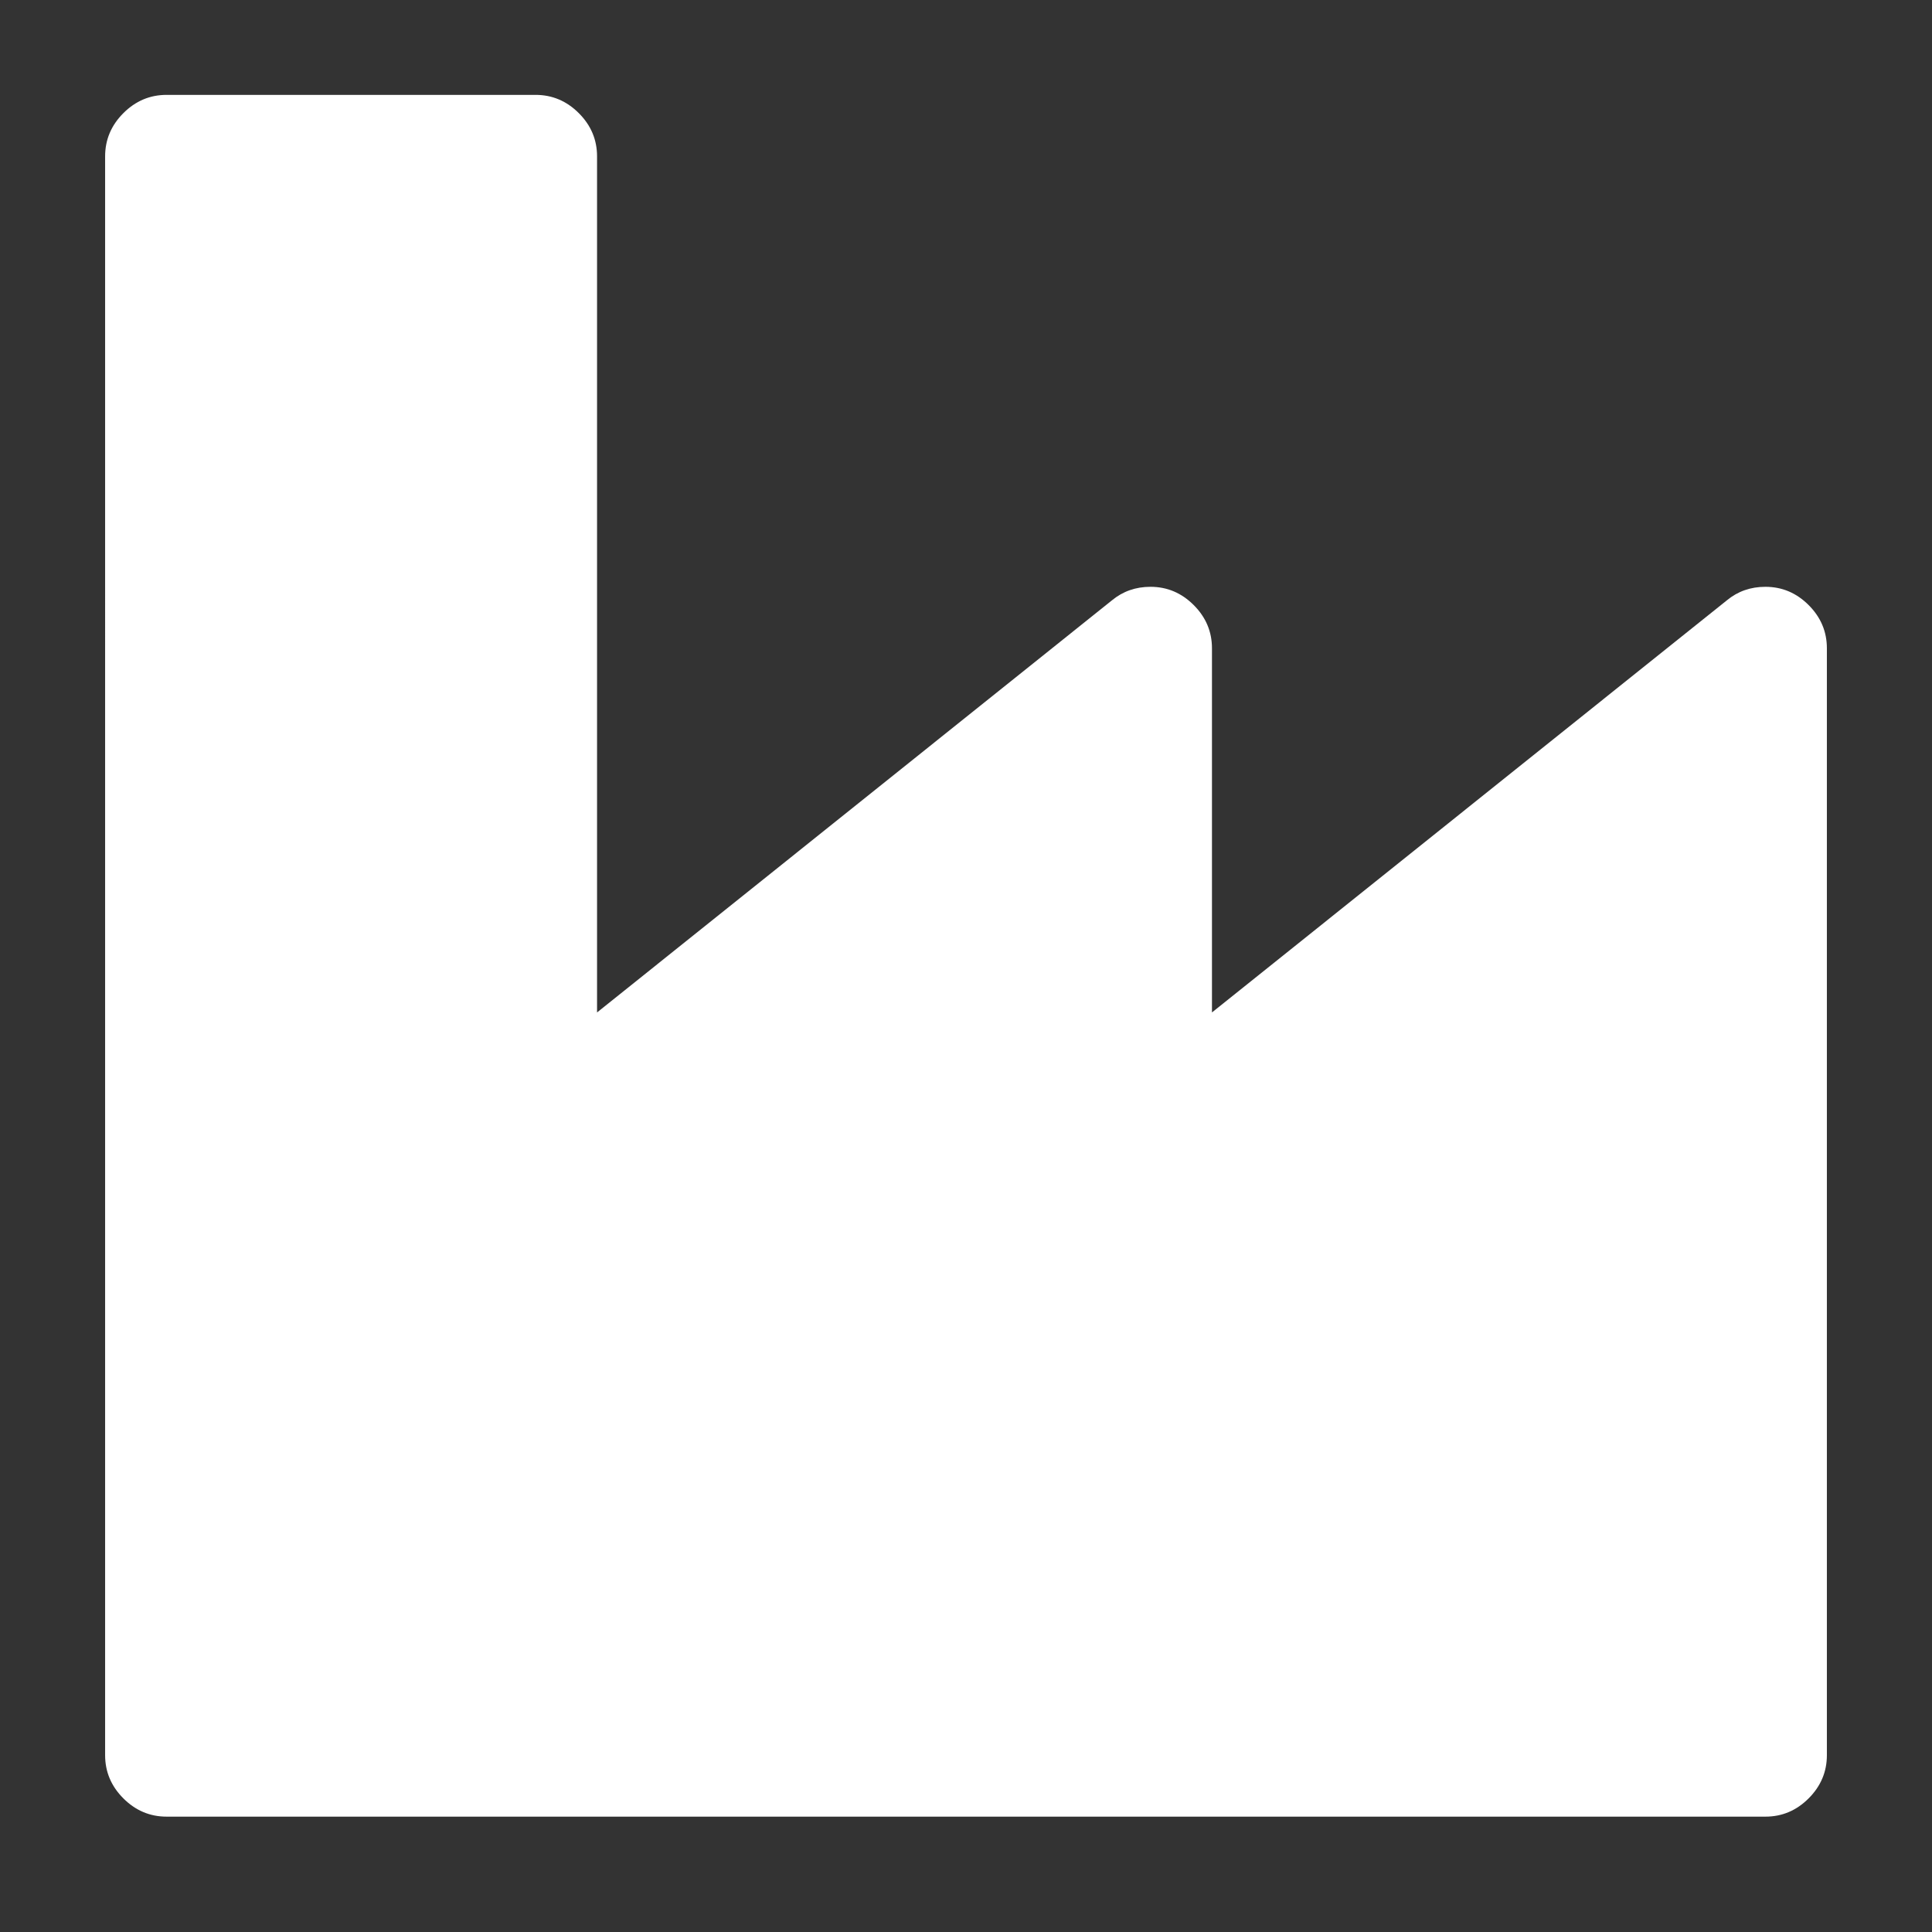
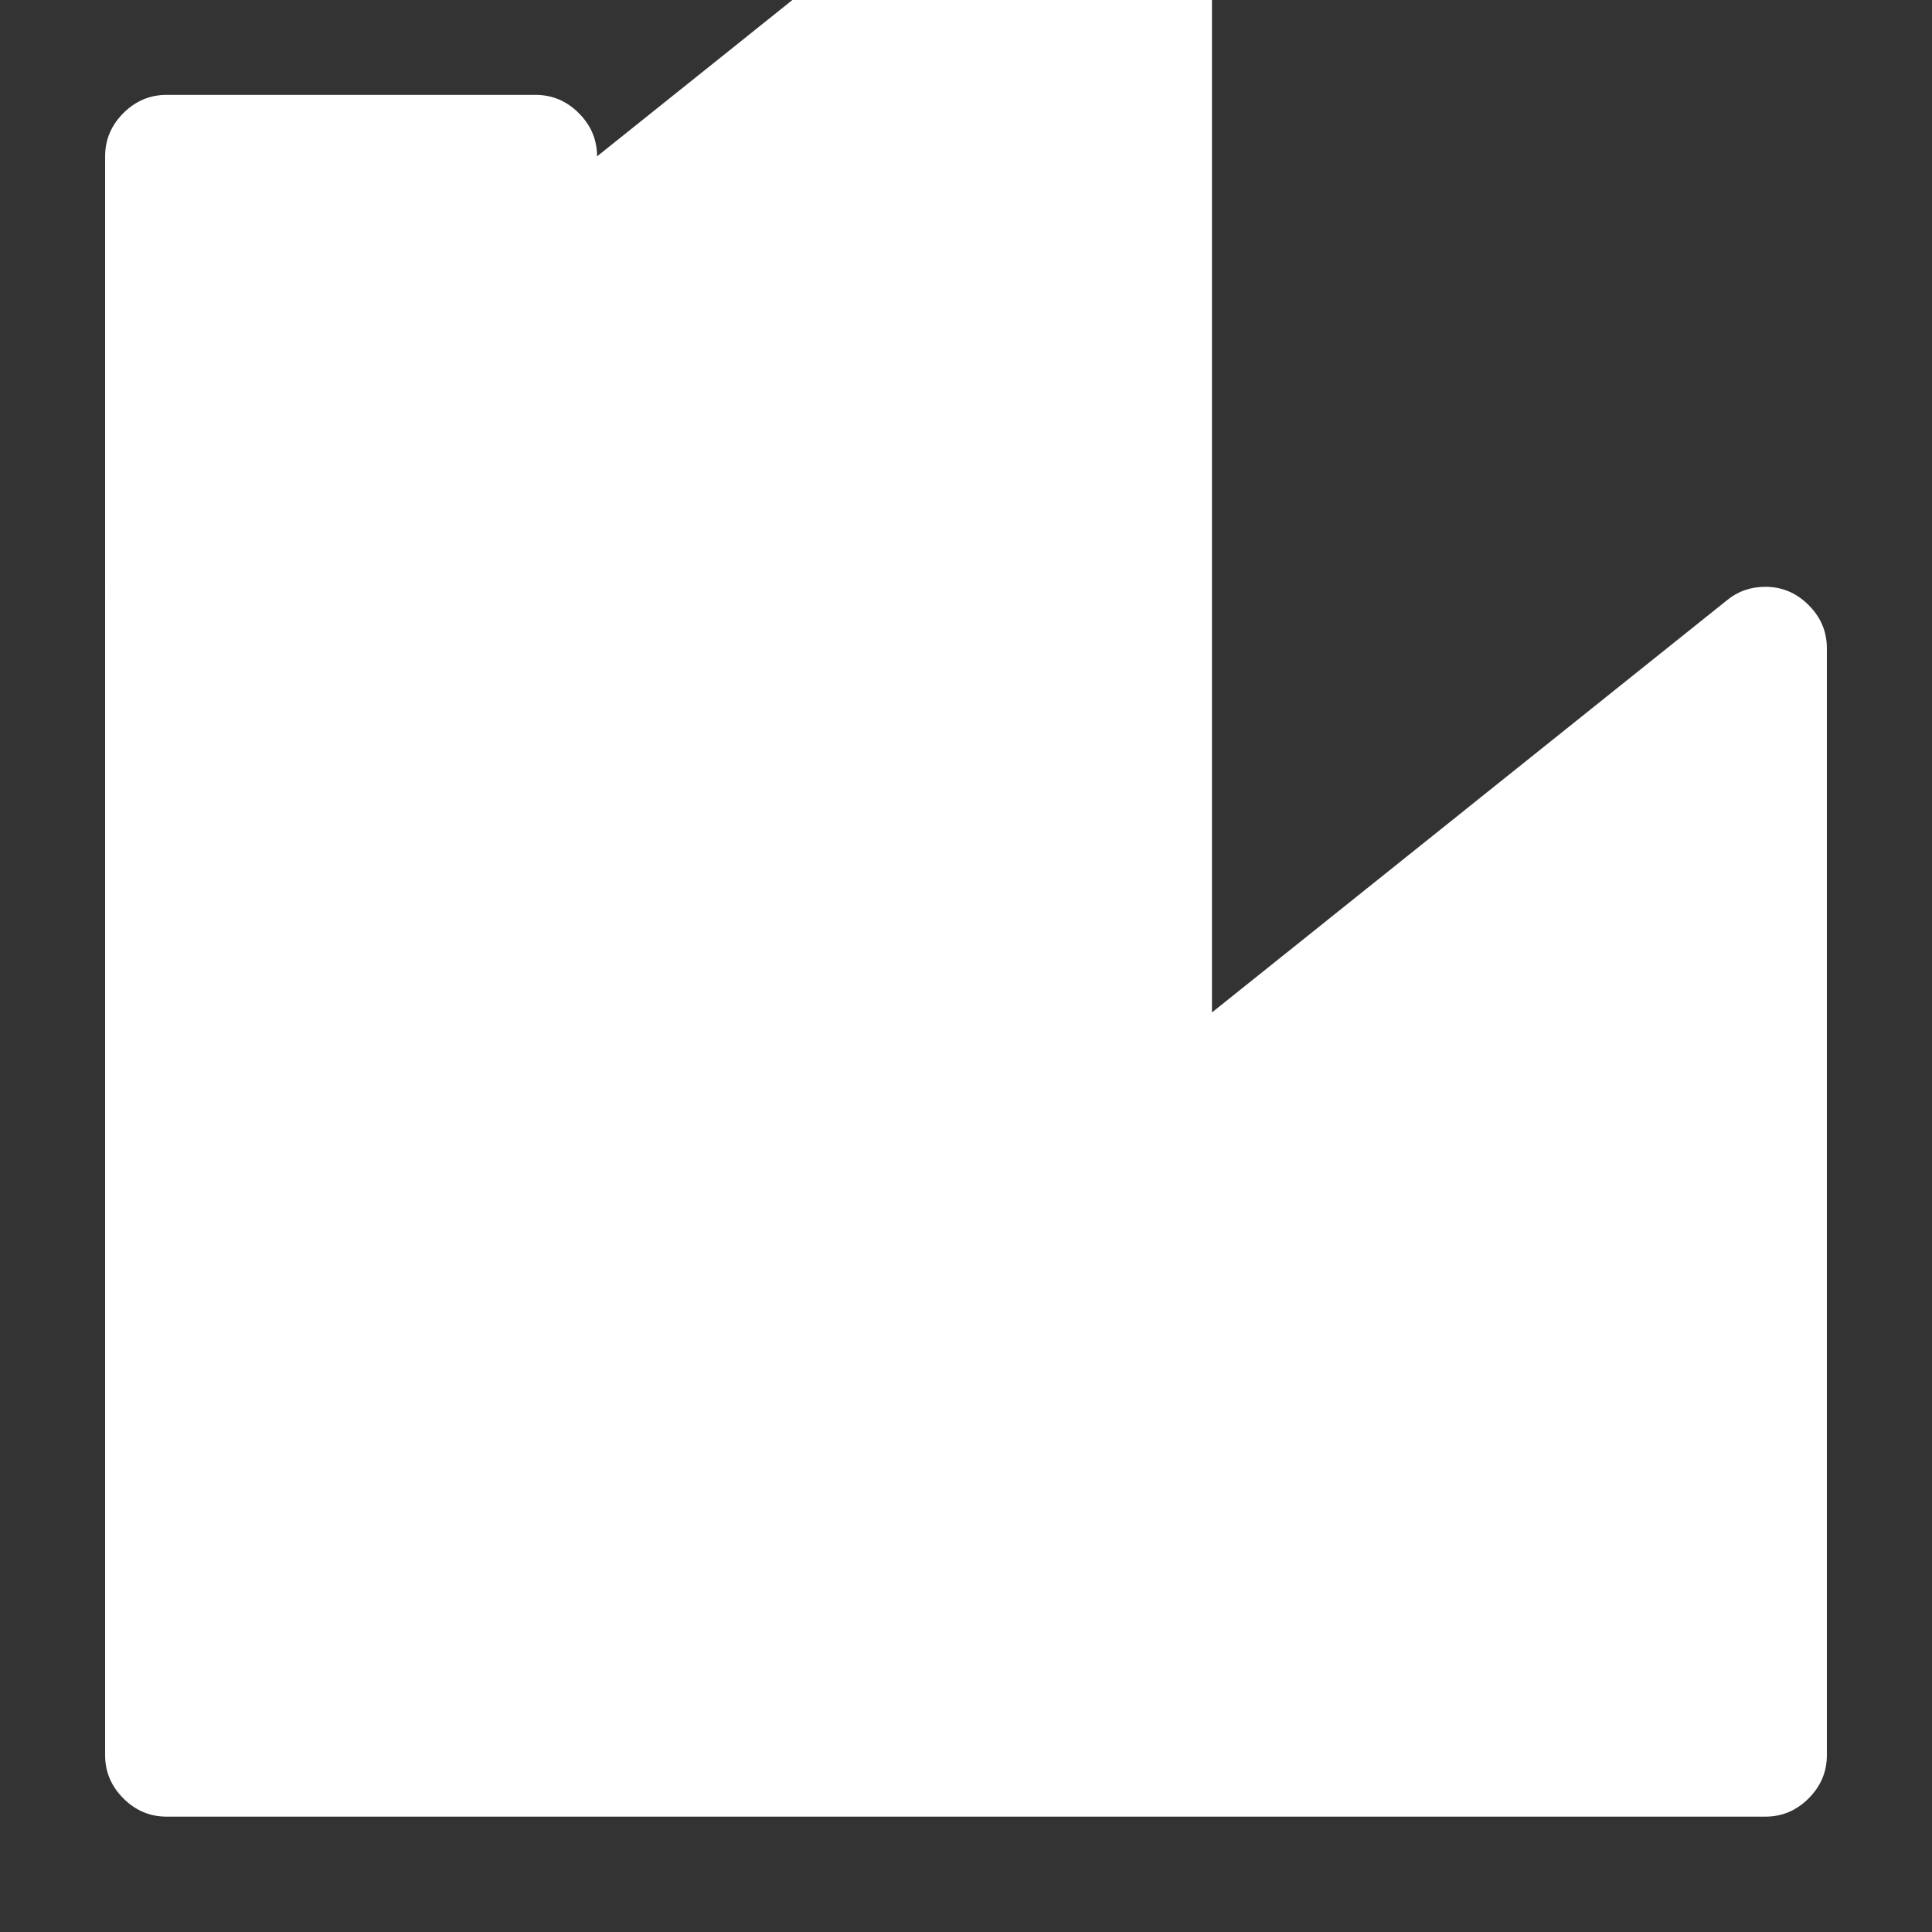
<svg xmlns="http://www.w3.org/2000/svg" version="1.1" id="Laag_1" x="0px" y="0px" viewBox="0 0 1792 1792" style="enable-background:new 0 0 1792 1792;" xml:space="preserve">
  <rect x="0" y="0" width="1792" height="1792" fill="#333333" stroke="none" />
  <style type="text/css">
	.st0{fill:#FFFFFF;}
</style>
-   <path class="st0" d="M496.75,88c15.447,0,28.815,5.644,40.103,16.932c11.288,11.288,16.932,24.656,16.932,40.103V939.08  l477.674-382.318c10.1-8.318,21.982-12.477,35.647-12.477c15.447,0,28.815,5.644,40.103,16.932  c11.288,11.288,16.932,24.656,16.932,40.103V939.08l477.674-382.318c10.1-8.318,21.982-12.477,35.647-12.477  c15.447,0,28.815,5.644,40.103,16.932c11.288,11.288,16.932,24.656,16.932,40.103v1026.643c0,15.447-5.644,28.815-16.932,40.103  c-11.288,11.288-24.656,16.932-40.103,16.932H154.536c-15.447,0-28.815-5.644-40.103-16.932  c-11.288-11.288-16.932-24.656-16.932-40.103V145.036c0-15.447,5.644-28.815,16.932-40.103S139.089,88,154.536,88H496.75z" />
+   <path class="st0" d="M496.75,88c15.447,0,28.815,5.644,40.103,16.932c11.288,11.288,16.932,24.656,16.932,40.103l477.674-382.318c10.1-8.318,21.982-12.477,35.647-12.477c15.447,0,28.815,5.644,40.103,16.932  c11.288,11.288,16.932,24.656,16.932,40.103V939.08l477.674-382.318c10.1-8.318,21.982-12.477,35.647-12.477  c15.447,0,28.815,5.644,40.103,16.932c11.288,11.288,16.932,24.656,16.932,40.103v1026.643c0,15.447-5.644,28.815-16.932,40.103  c-11.288,11.288-24.656,16.932-40.103,16.932H154.536c-15.447,0-28.815-5.644-40.103-16.932  c-11.288-11.288-16.932-24.656-16.932-40.103V145.036c0-15.447,5.644-28.815,16.932-40.103S139.089,88,154.536,88H496.75z" />
</svg>